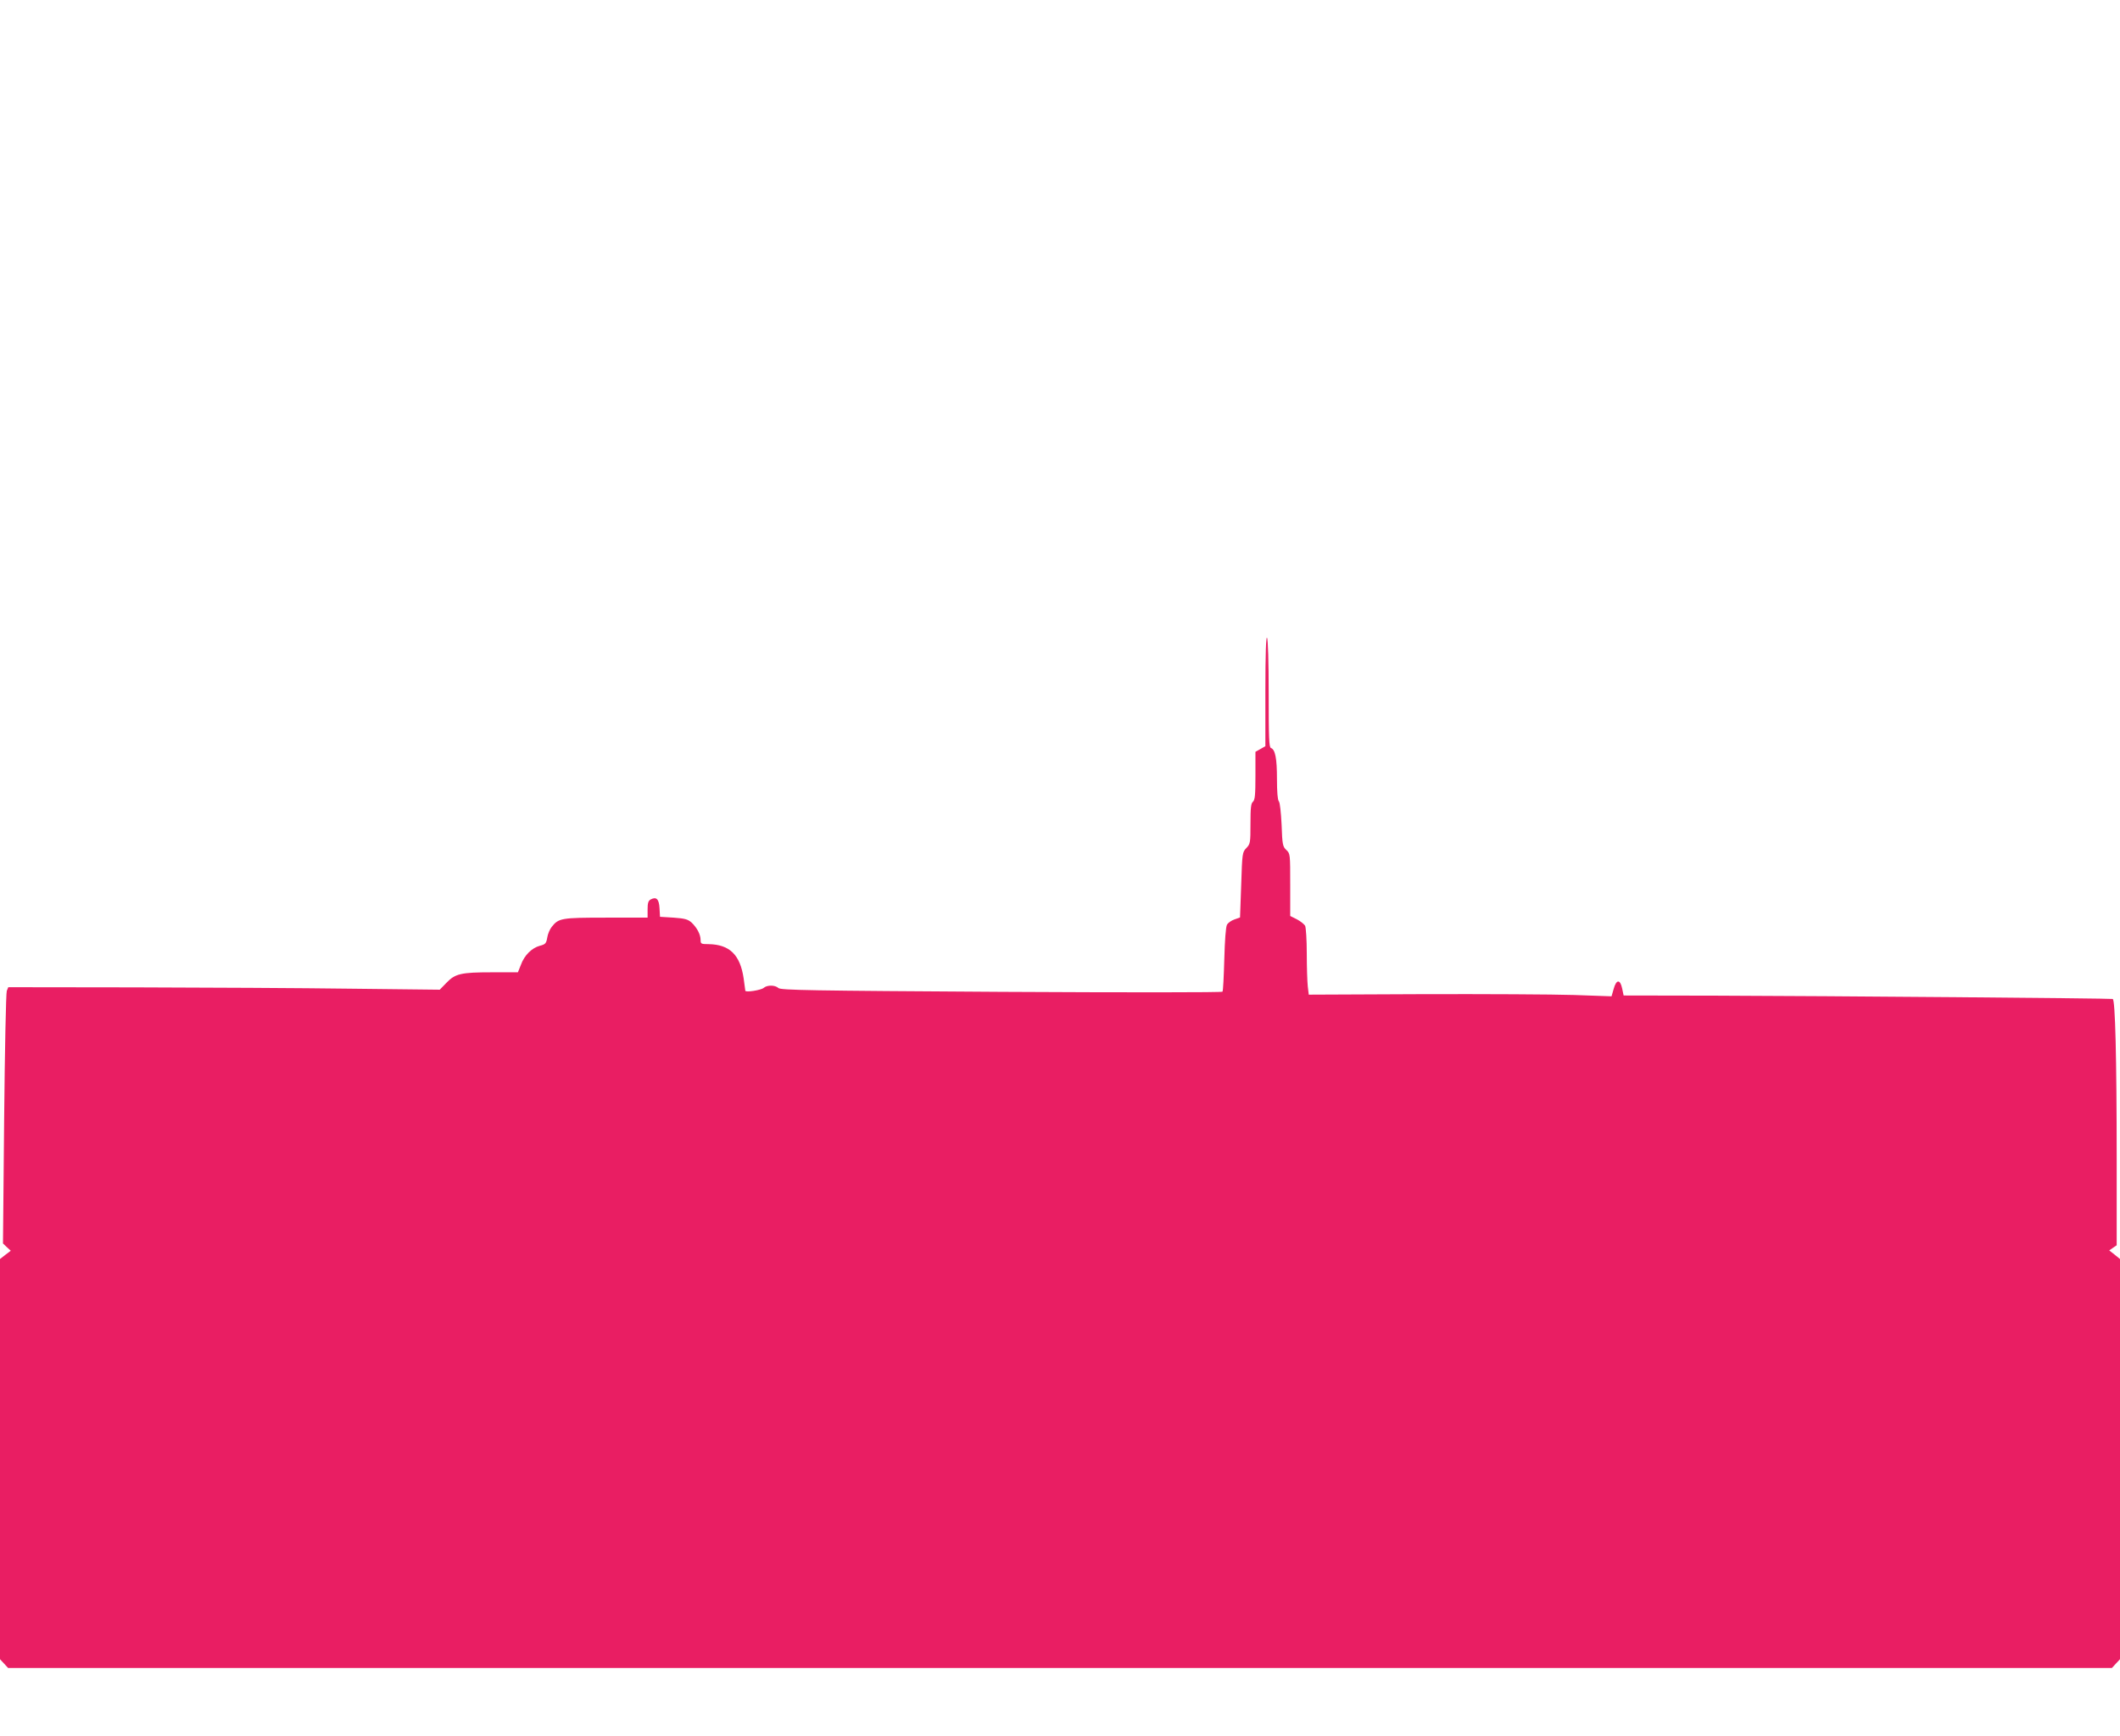
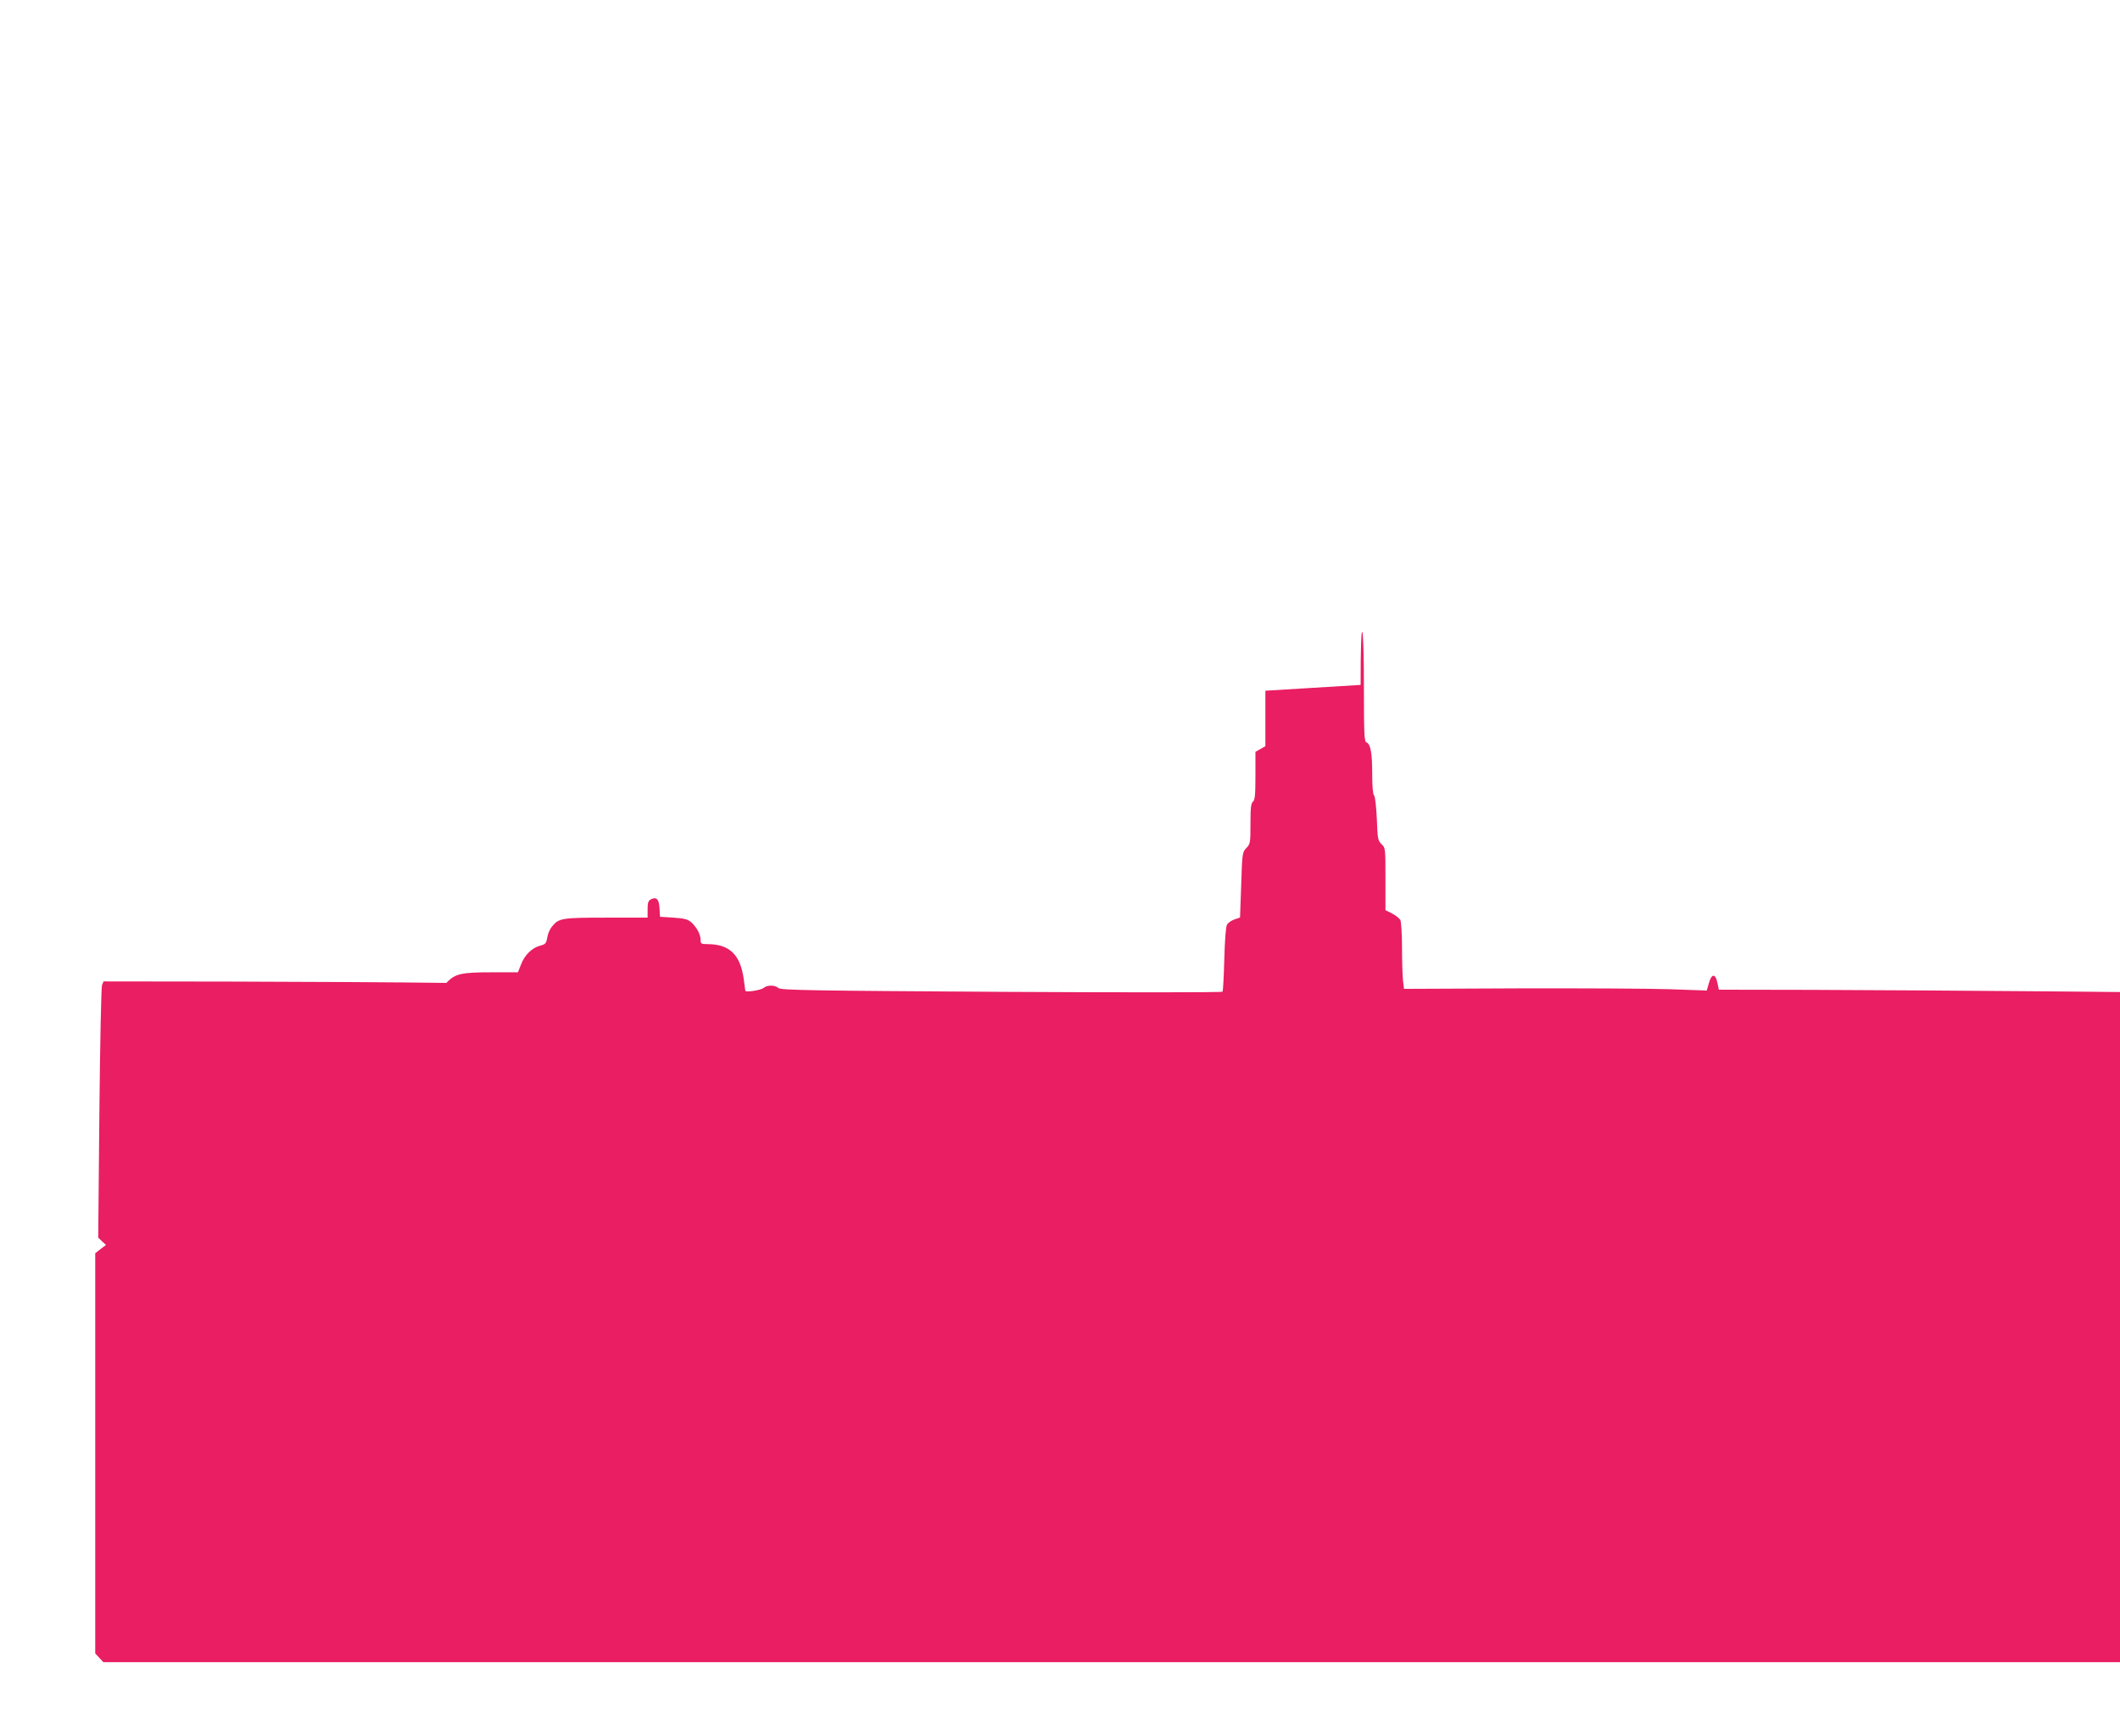
<svg xmlns="http://www.w3.org/2000/svg" version="1.0" width="1280pt" height="1048pt" viewBox="0 0 1280 1048" preserveAspectRatio="xMidYMid meet">
  <g transform="translate(0,1048) scale(0.1,-0.1)" fill="#e91e63" stroke="none">
-     <path d="M7640 6310 l0 -335 -30 -17 -30 -17 0 -144 c0 -116 -3 -147 -15 -157 -12 -10 -15 -38 -15 -133 0 -115 -1 -122 -25 -147 -24 -25 -25 -31 -31 -223 l-7 -196 -34 -12 c-18 -6 -38 -20 -45 -32 -7 -14 -13 -94 -16 -208 -3 -103 -7 -191 -11 -196 -3 -5 -579 -5 -1335 -1 -1153 7 -1332 10 -1346 23 -21 19 -68 19 -89 1 -16 -14 -111 -29 -111 -17 0 3 -5 37 -10 74 -21 143 -85 205 -212 207 -45 0 -48 2 -48 25 0 33 -21 73 -54 105 -23 20 -40 25 -109 30 l-82 5 -3 52 c-3 55 -19 71 -53 53 -15 -8 -19 -22 -19 -60 l0 -50 -250 0 c-272 0 -287 -3 -329 -56 -12 -15 -24 -44 -27 -65 -6 -35 -11 -40 -45 -49 -48 -13 -93 -57 -114 -115 l-18 -45 -156 0 c-187 0 -223 -8 -276 -64 l-40 -41 -535 6 c-294 4 -880 7 -1303 8 l-767 1 -9 -22 c-5 -13 -12 -361 -16 -774 l-7 -751 23 -22 24 -22 -33 -25 -32 -25 0 -1208 0 -1208 25 -27 24 -26 6351 0 6351 0 24 26 25 27 0 1208 0 1208 -32 26 -33 26 23 16 22 15 0 518 c0 622 -9 966 -24 969 -15 4 -1712 18 -2392 20 l-561 1 -9 43 c-12 56 -35 55 -51 -3 l-13 -45 -227 8 c-126 4 -537 6 -914 5 l-687 -3 -6 50 c-3 28 -6 117 -6 198 0 83 -5 157 -10 168 -6 10 -29 28 -50 39 l-40 20 0 188 c0 185 0 189 -24 211 -21 20 -24 32 -28 152 -4 76 -10 135 -17 142 -7 7 -11 57 -11 133 0 124 -10 178 -36 188 -12 4 -14 58 -14 328 0 191 -4 329 -10 338 -6 10 -10 -100 -10 -320z" />
+     <path d="M7640 6310 l0 -335 -30 -17 -30 -17 0 -144 c0 -116 -3 -147 -15 -157 -12 -10 -15 -38 -15 -133 0 -115 -1 -122 -25 -147 -24 -25 -25 -31 -31 -223 l-7 -196 -34 -12 c-18 -6 -38 -20 -45 -32 -7 -14 -13 -94 -16 -208 -3 -103 -7 -191 -11 -196 -3 -5 -579 -5 -1335 -1 -1153 7 -1332 10 -1346 23 -21 19 -68 19 -89 1 -16 -14 -111 -29 -111 -17 0 3 -5 37 -10 74 -21 143 -85 205 -212 207 -45 0 -48 2 -48 25 0 33 -21 73 -54 105 -23 20 -40 25 -109 30 l-82 5 -3 52 c-3 55 -19 71 -53 53 -15 -8 -19 -22 -19 -60 l0 -50 -250 0 c-272 0 -287 -3 -329 -56 -12 -15 -24 -44 -27 -65 -6 -35 -11 -40 -45 -49 -48 -13 -93 -57 -114 -115 l-18 -45 -156 0 c-187 0 -223 -8 -276 -64 c-294 4 -880 7 -1303 8 l-767 1 -9 -22 c-5 -13 -12 -361 -16 -774 l-7 -751 23 -22 24 -22 -33 -25 -32 -25 0 -1208 0 -1208 25 -27 24 -26 6351 0 6351 0 24 26 25 27 0 1208 0 1208 -32 26 -33 26 23 16 22 15 0 518 c0 622 -9 966 -24 969 -15 4 -1712 18 -2392 20 l-561 1 -9 43 c-12 56 -35 55 -51 -3 l-13 -45 -227 8 c-126 4 -537 6 -914 5 l-687 -3 -6 50 c-3 28 -6 117 -6 198 0 83 -5 157 -10 168 -6 10 -29 28 -50 39 l-40 20 0 188 c0 185 0 189 -24 211 -21 20 -24 32 -28 152 -4 76 -10 135 -17 142 -7 7 -11 57 -11 133 0 124 -10 178 -36 188 -12 4 -14 58 -14 328 0 191 -4 329 -10 338 -6 10 -10 -100 -10 -320z" />
  </g>
</svg>